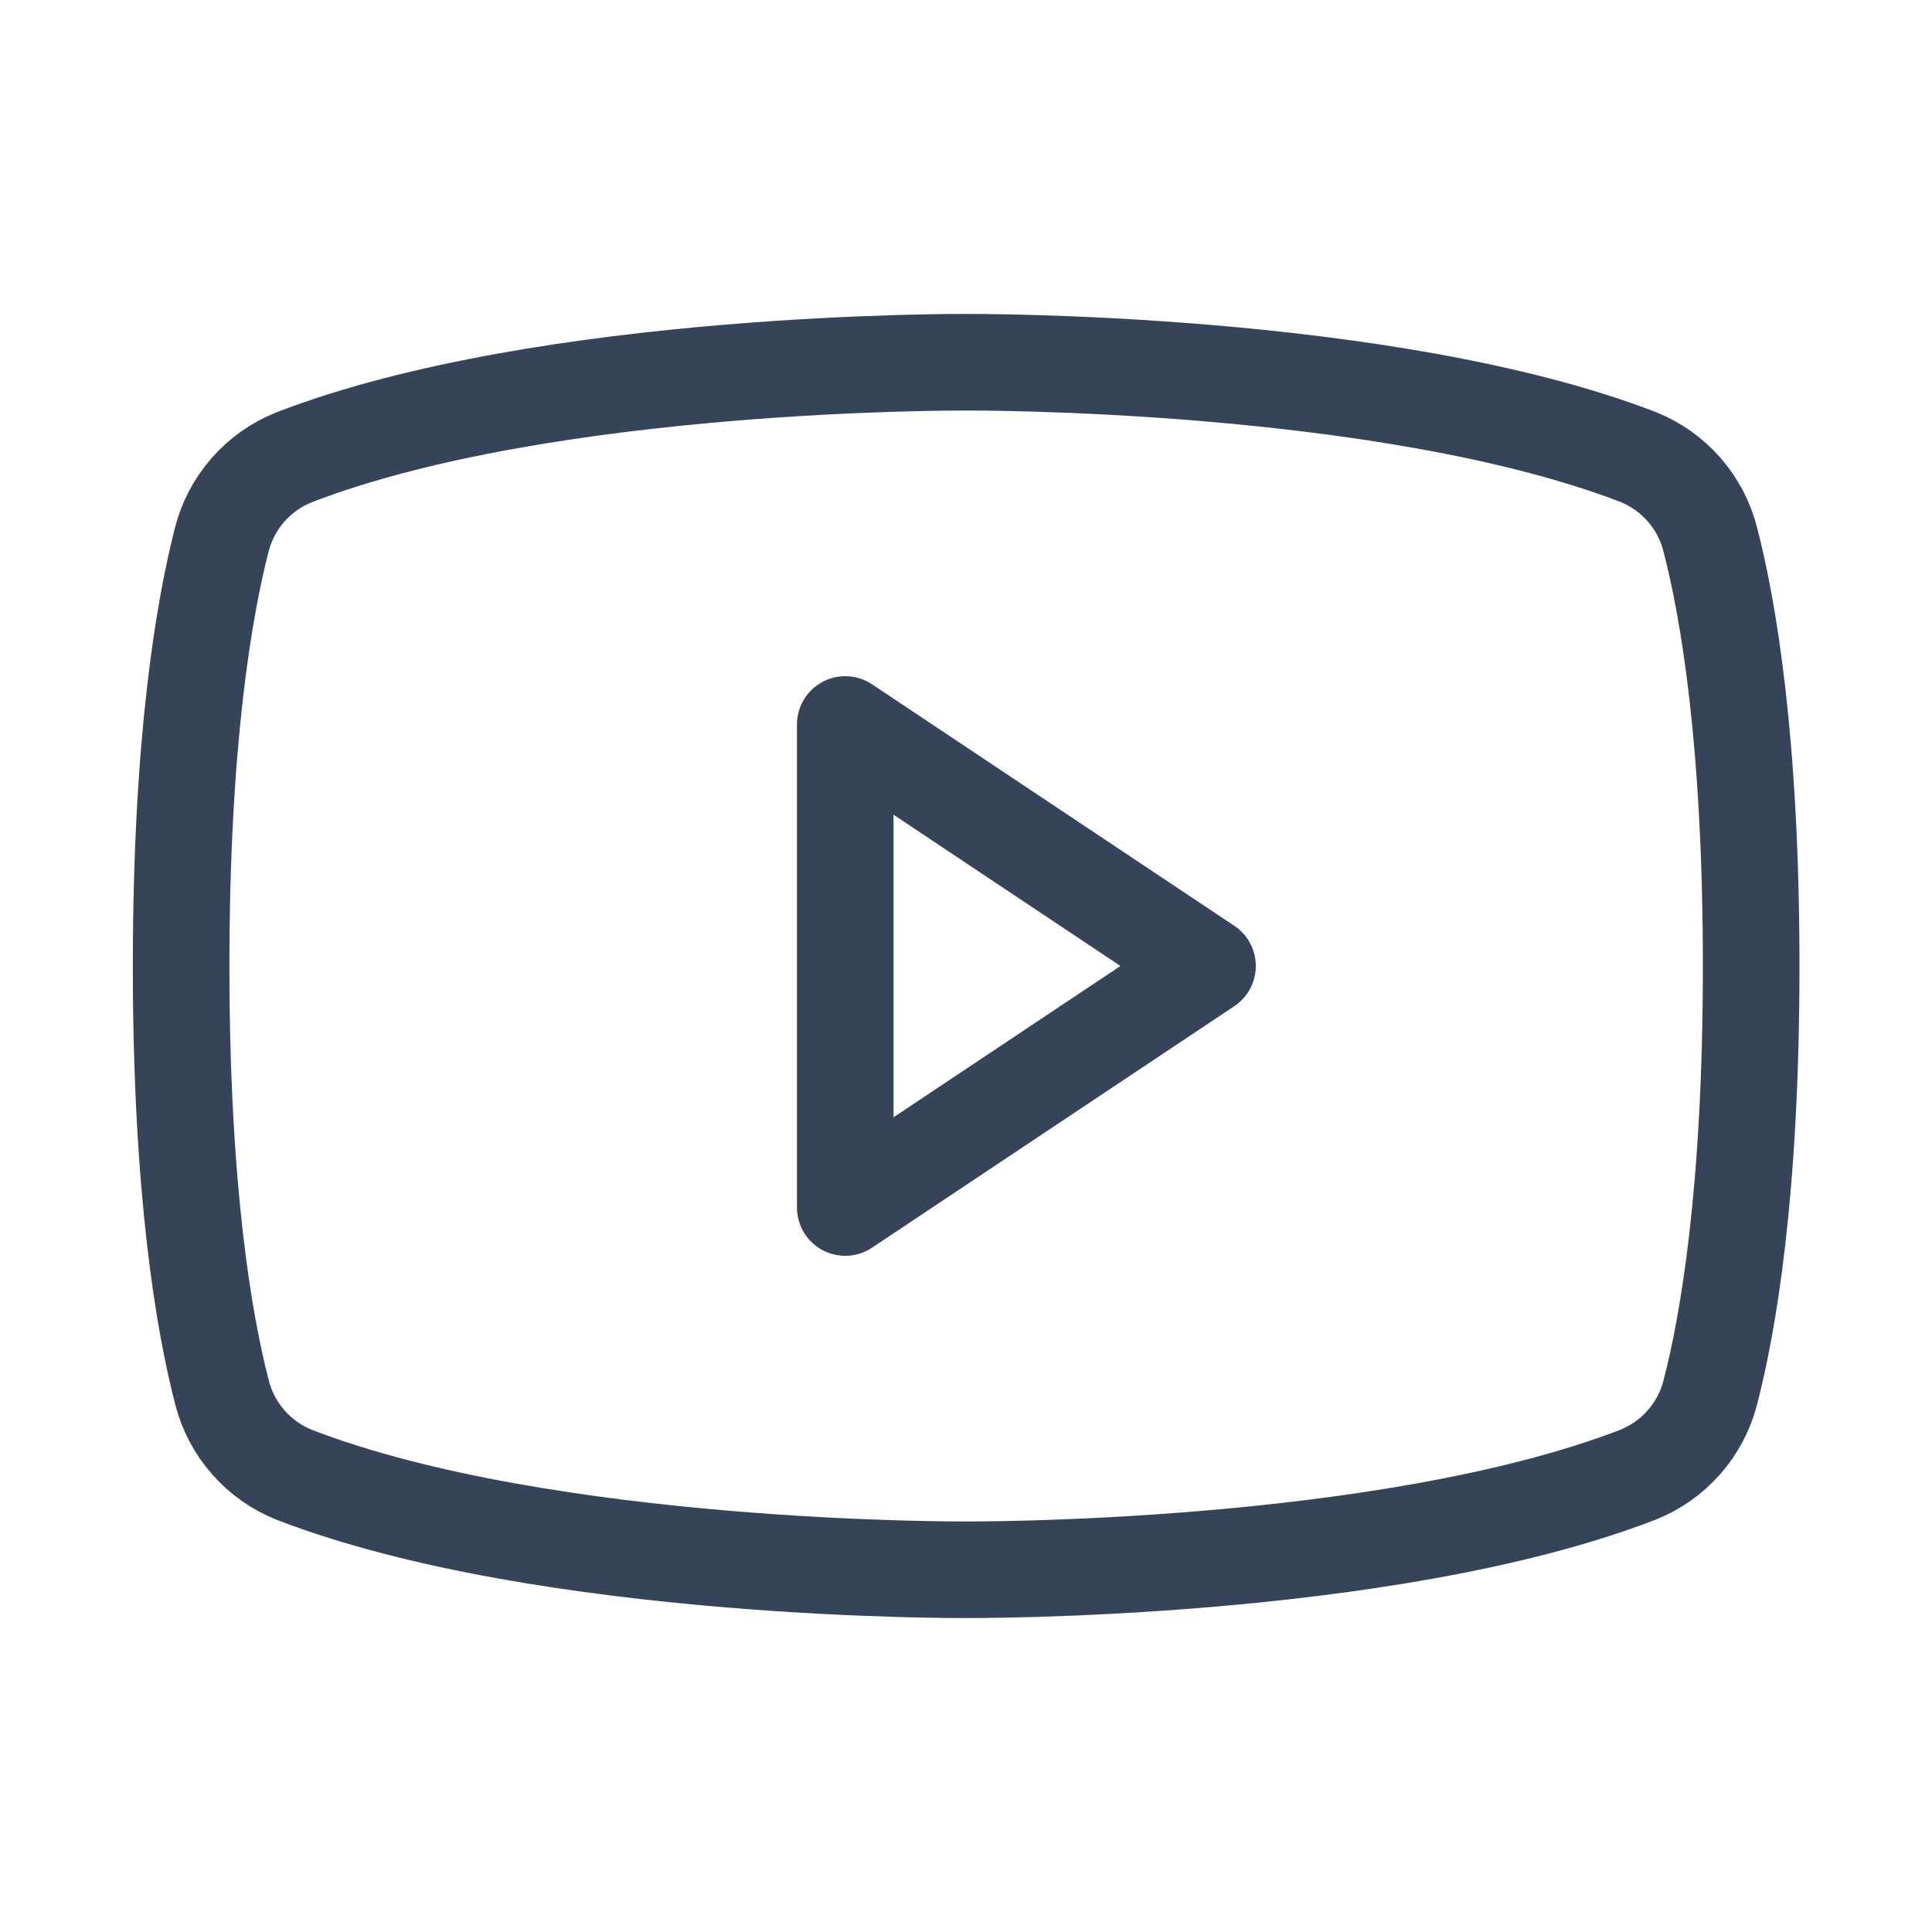
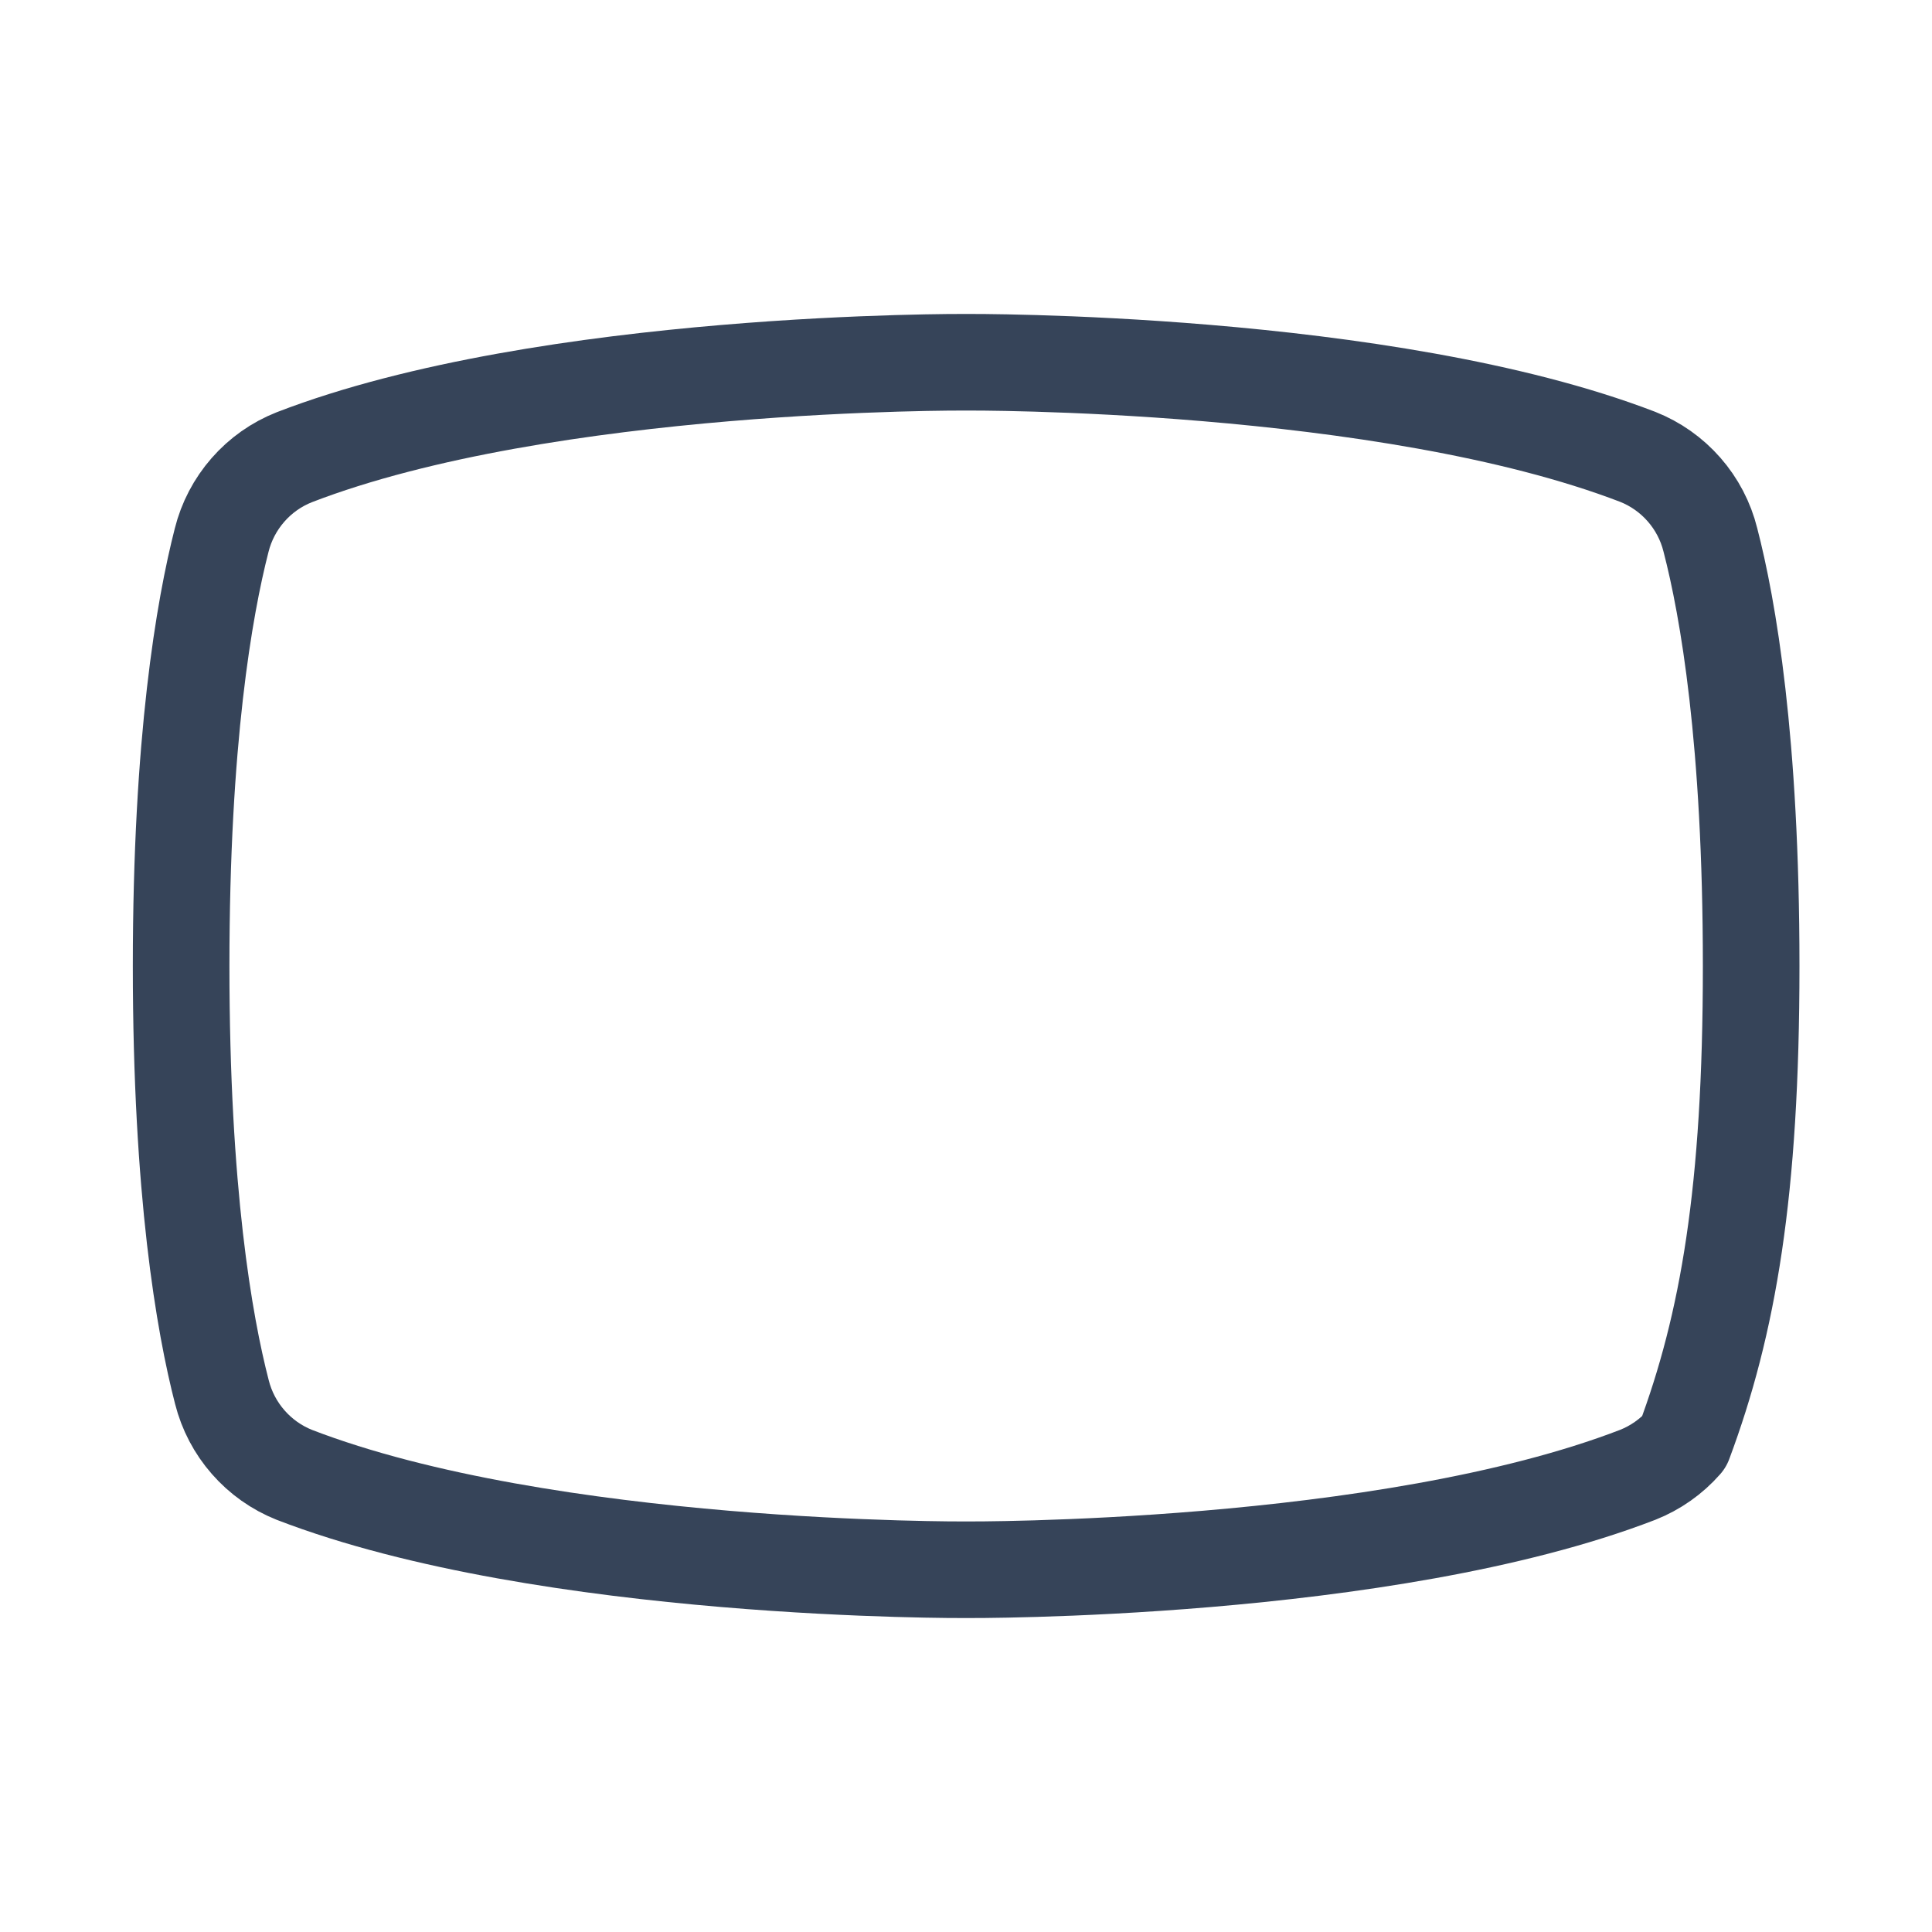
<svg xmlns="http://www.w3.org/2000/svg" width="40" height="40" viewBox="0 0 40 40" fill="none">
-   <path d="M25 20L17.5 15V25L25 20Z" stroke="#364459" stroke-width="2" stroke-linecap="round" stroke-linejoin="round" />
-   <path d="M3.75 20C3.75 24.674 4.23 27.414 4.595 28.824C4.692 29.207 4.878 29.562 5.139 29.859C5.399 30.157 5.726 30.388 6.094 30.535C11.331 32.555 20 32.5 20 32.5C20 32.5 28.669 32.555 33.906 30.535C34.275 30.389 34.603 30.158 34.865 29.86C35.126 29.563 35.314 29.208 35.411 28.824C35.777 27.417 36.256 24.674 36.256 20C36.256 15.327 35.777 12.586 35.411 11.177C35.315 10.791 35.128 10.434 34.866 10.135C34.605 9.837 34.276 9.604 33.906 9.458C28.669 7.445 20 7.5 20 7.5C20 7.5 11.331 7.445 6.094 9.466C5.724 9.612 5.395 9.844 5.134 10.143C4.872 10.442 4.685 10.799 4.589 11.184C4.23 12.585 3.75 15.327 3.75 20Z" stroke="#364459" stroke-width="2" stroke-linecap="round" stroke-linejoin="round" />
+   <path d="M3.75 20C3.75 24.674 4.23 27.414 4.595 28.824C4.692 29.207 4.878 29.562 5.139 29.859C5.399 30.157 5.726 30.388 6.094 30.535C11.331 32.555 20 32.5 20 32.5C20 32.5 28.669 32.555 33.906 30.535C34.275 30.389 34.603 30.158 34.865 29.86C35.777 27.417 36.256 24.674 36.256 20C36.256 15.327 35.777 12.586 35.411 11.177C35.315 10.791 35.128 10.434 34.866 10.135C34.605 9.837 34.276 9.604 33.906 9.458C28.669 7.445 20 7.5 20 7.5C20 7.5 11.331 7.445 6.094 9.466C5.724 9.612 5.395 9.844 5.134 10.143C4.872 10.442 4.685 10.799 4.589 11.184C4.23 12.585 3.75 15.327 3.75 20Z" stroke="#364459" stroke-width="2" stroke-linecap="round" stroke-linejoin="round" />
</svg>